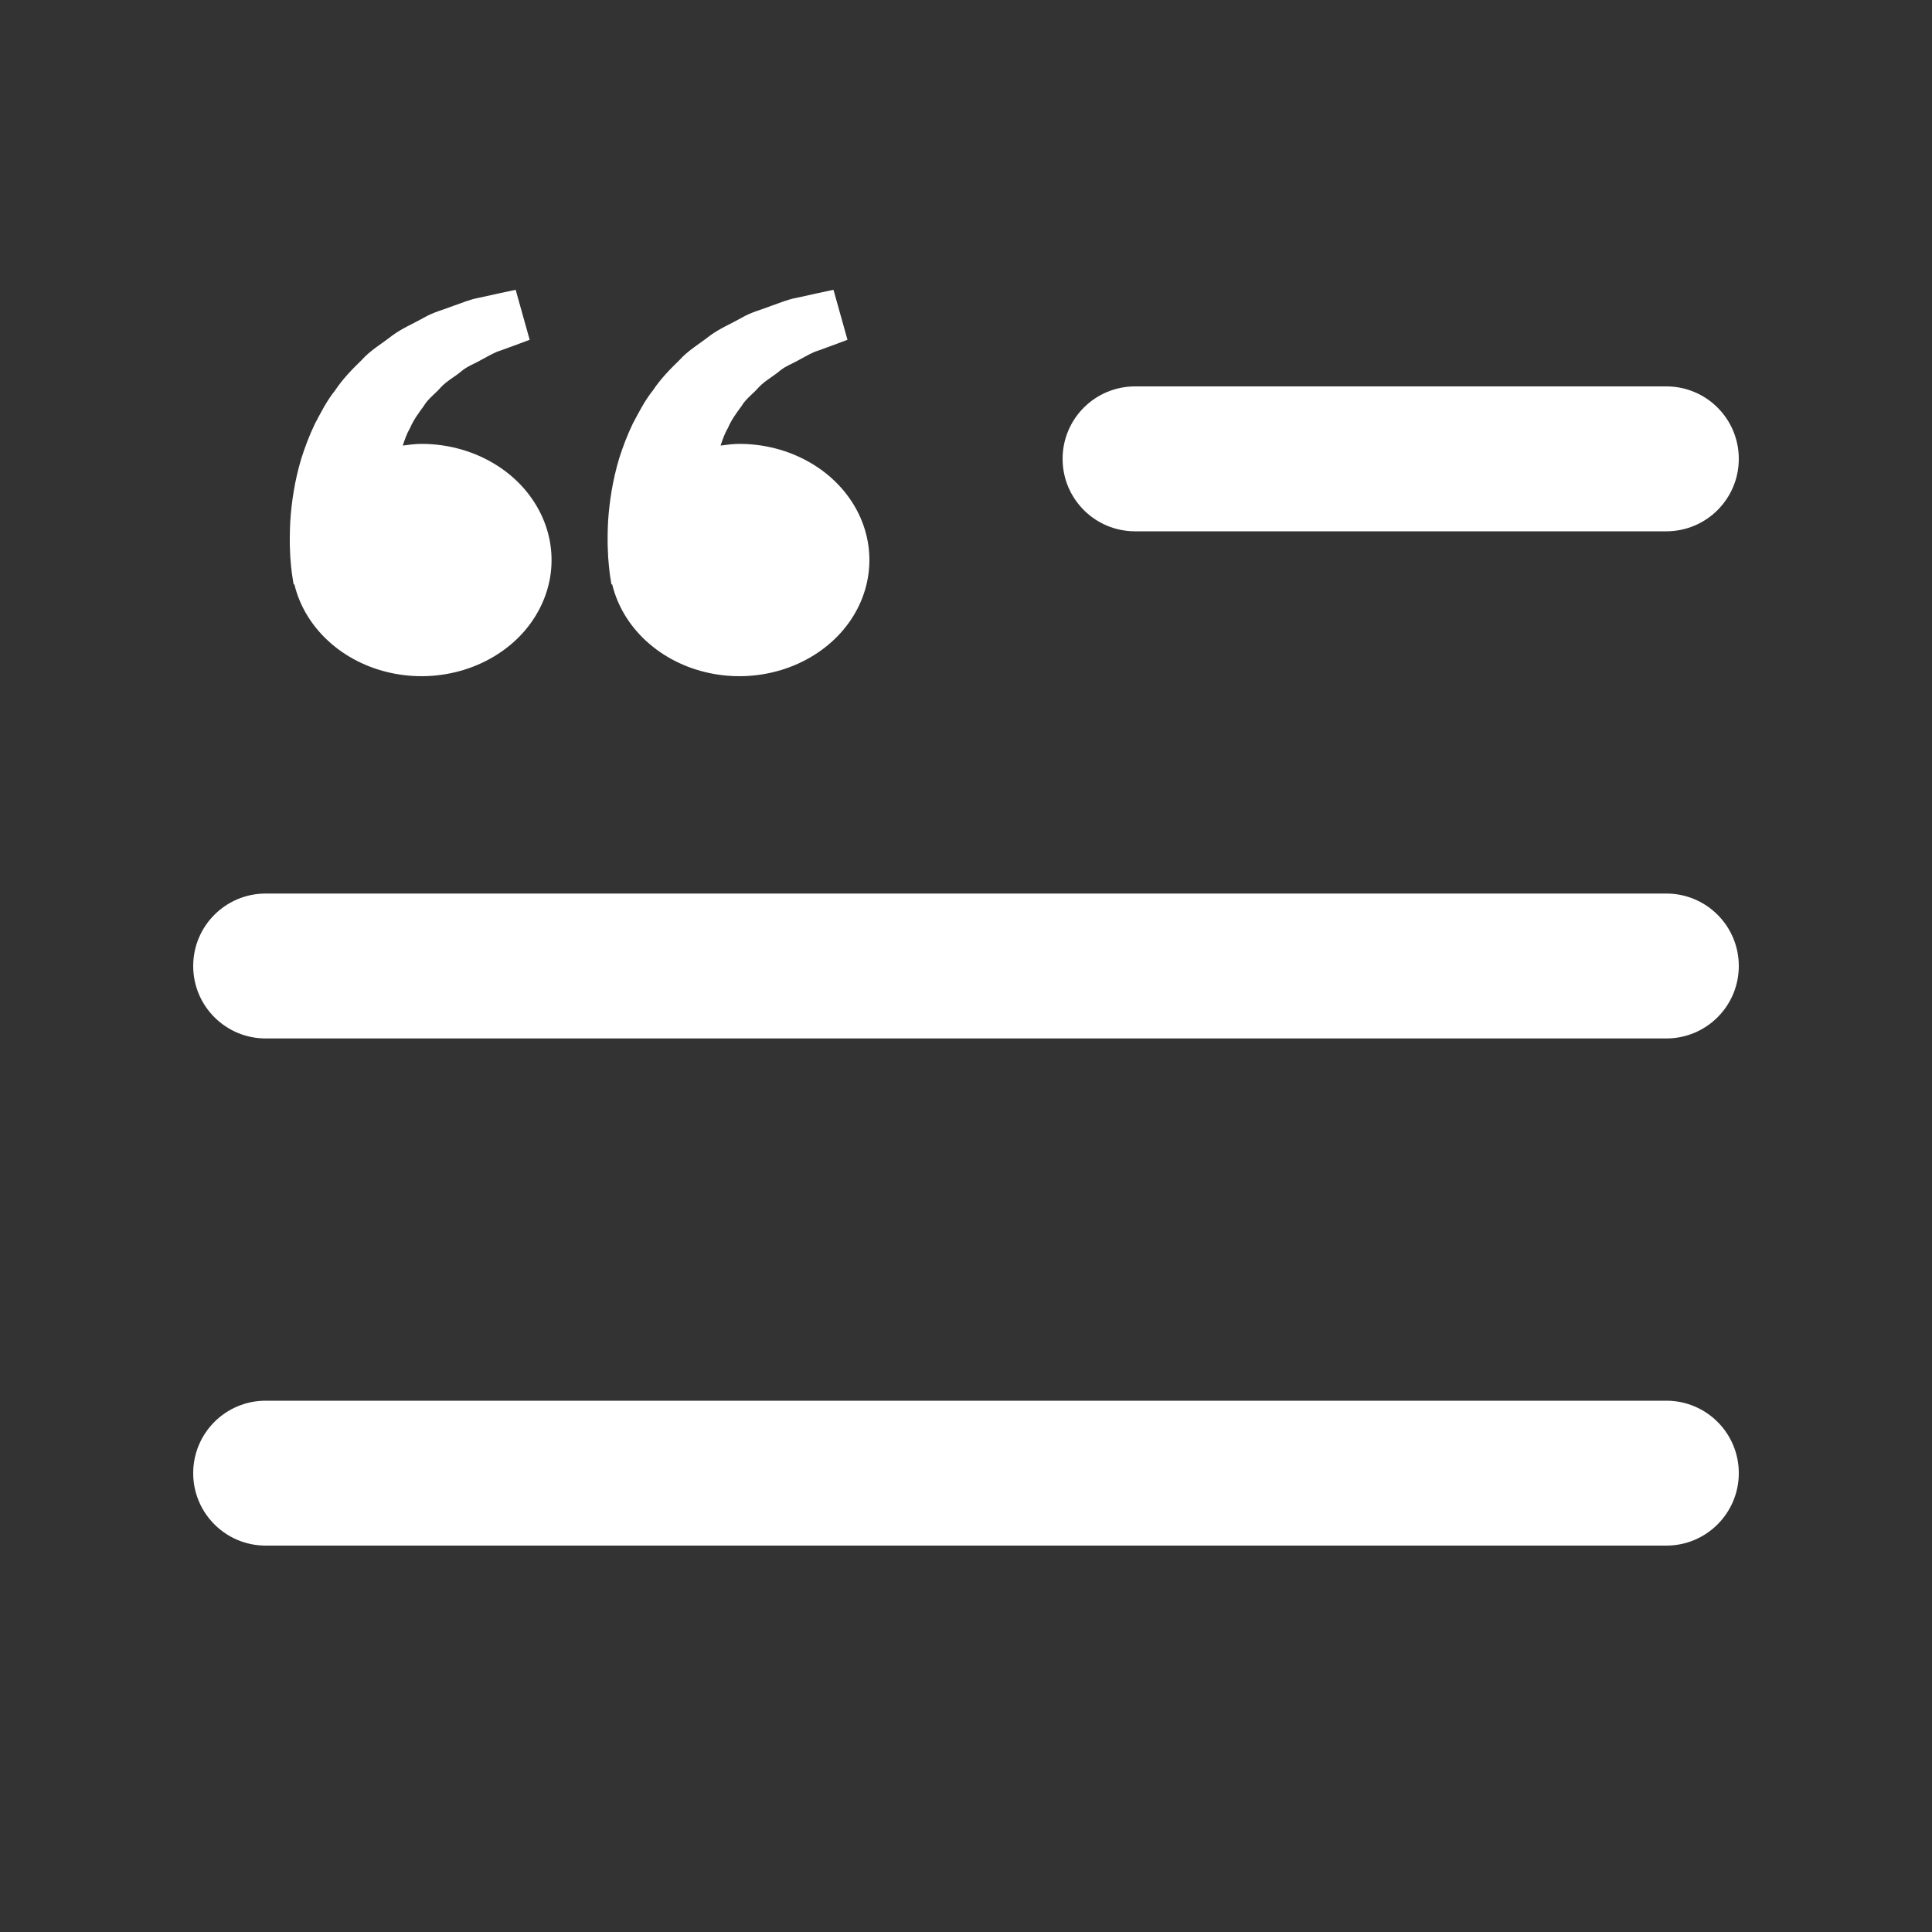
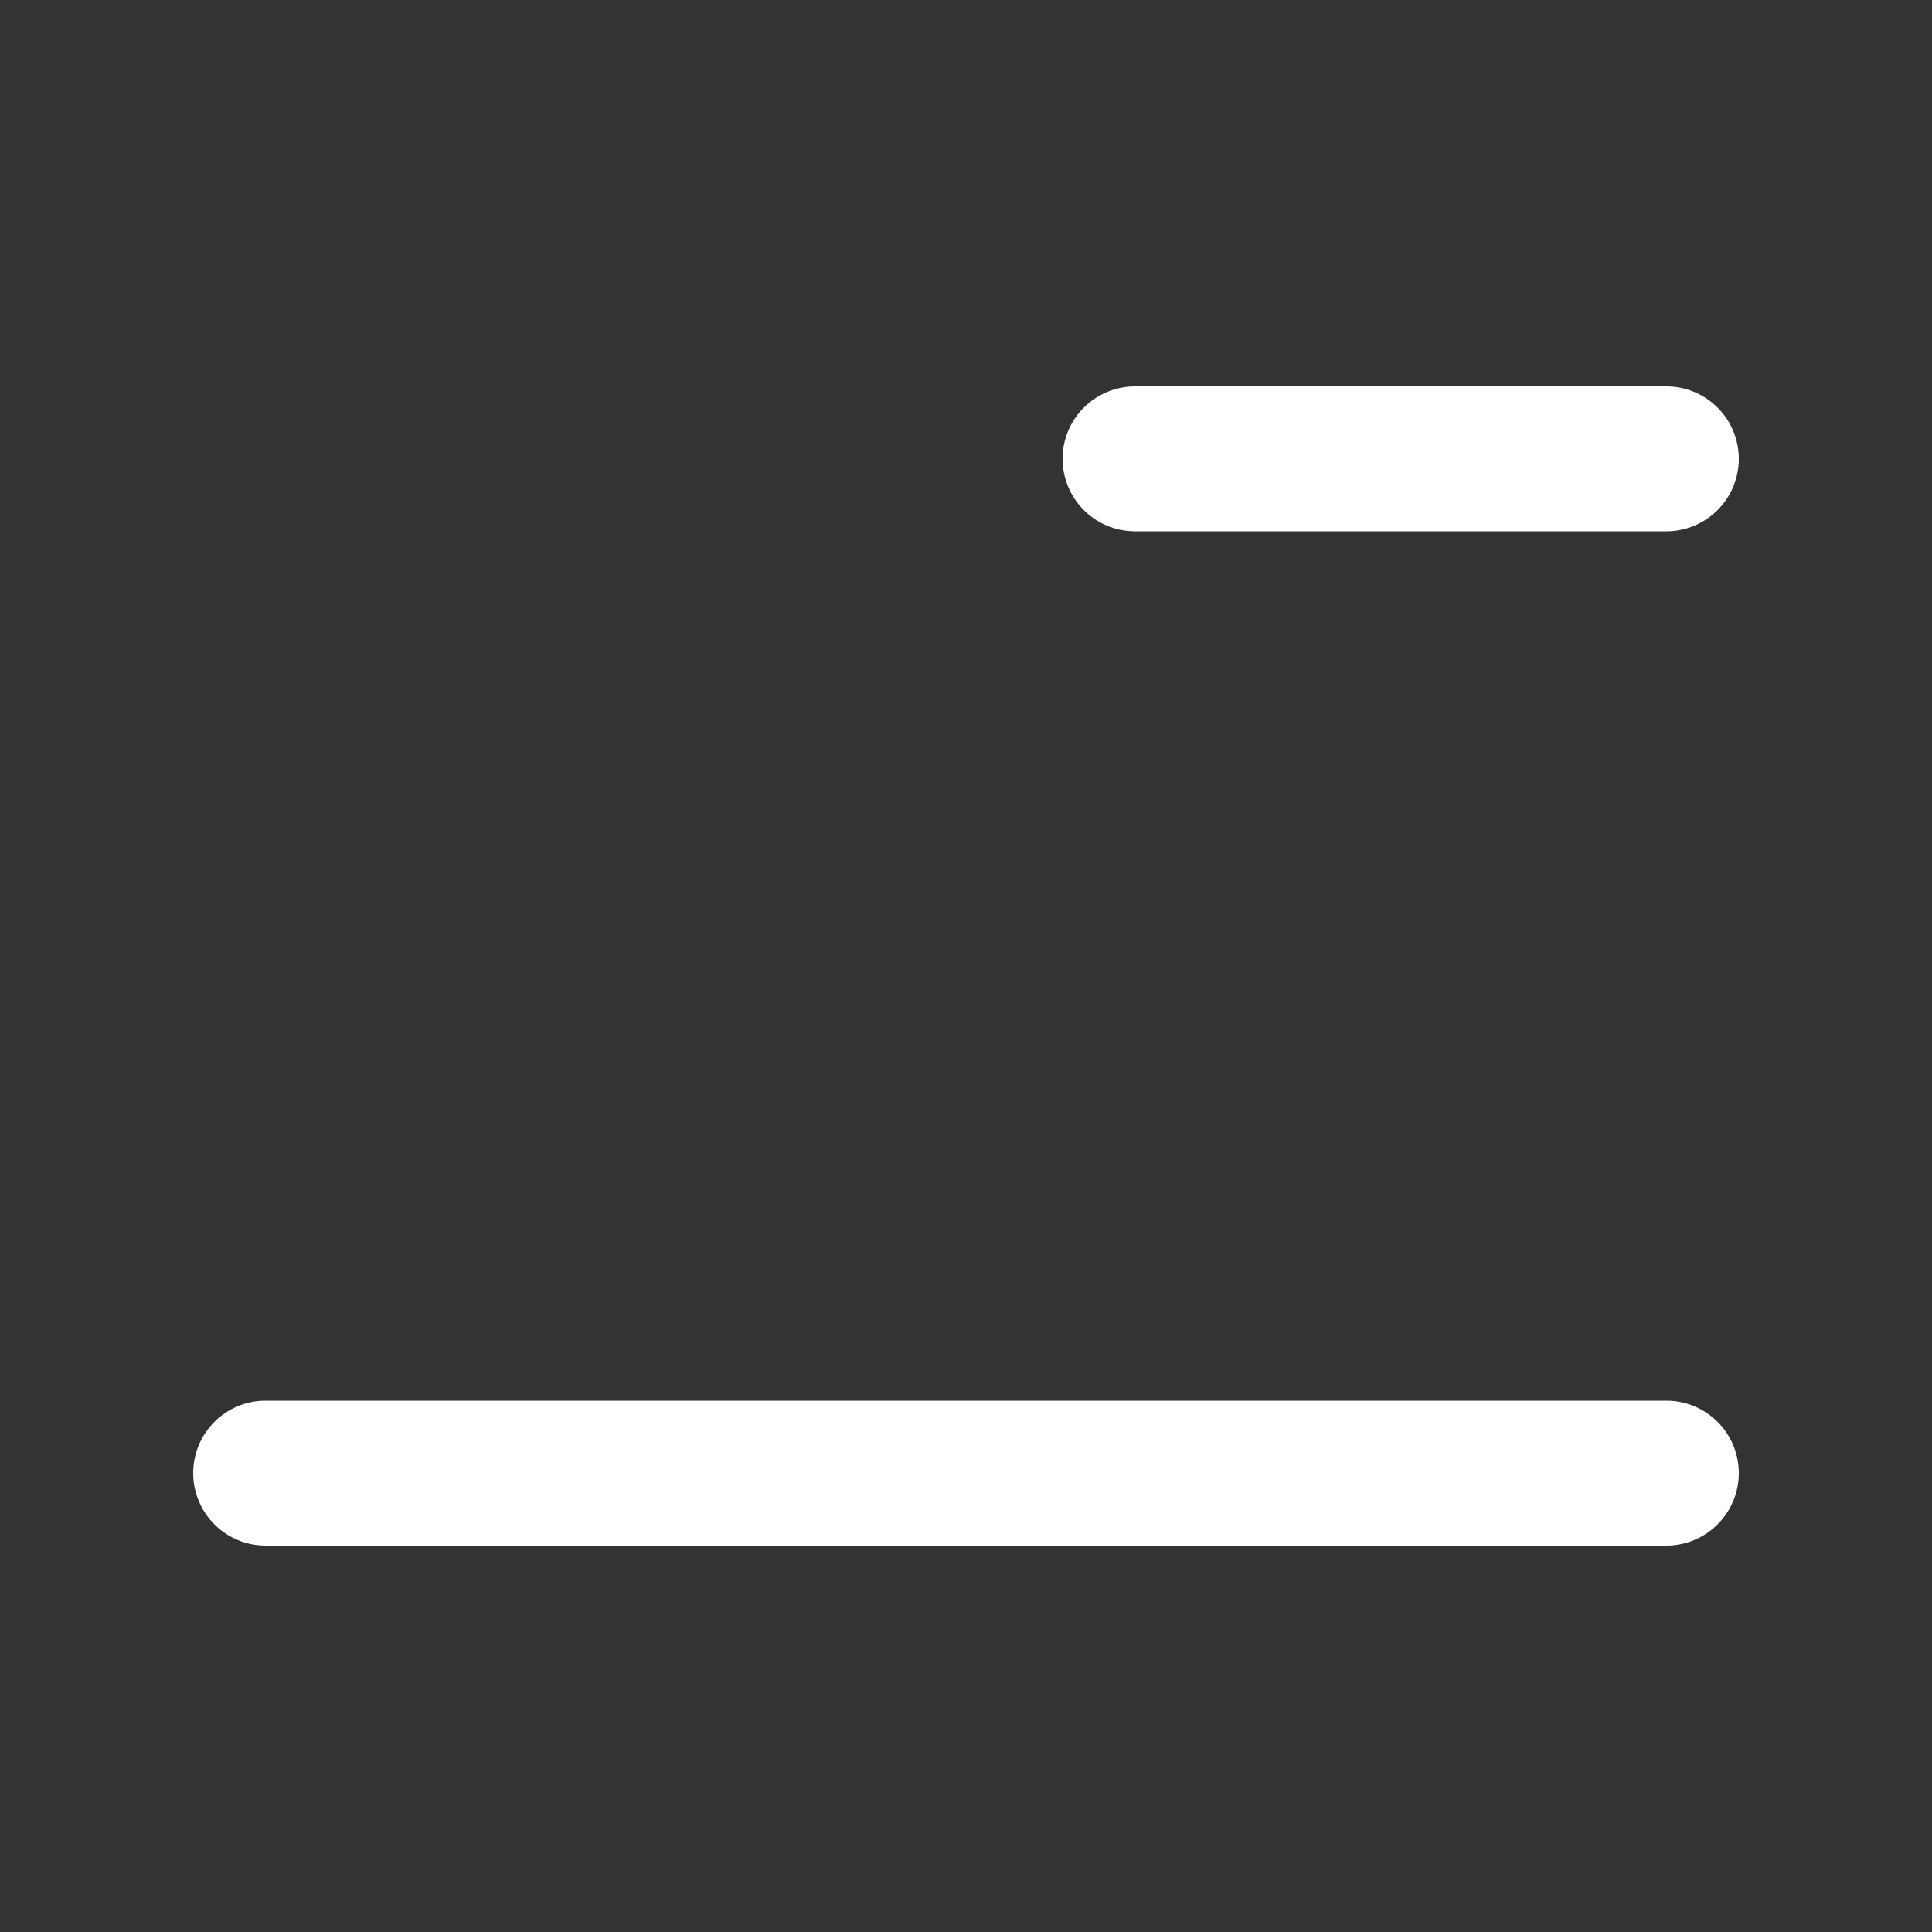
<svg xmlns="http://www.w3.org/2000/svg" width="32" height="32" viewBox="0 0 32 32" fill="none">
  <rect x="0" y="0" width="32" height="32" fill="#333333" stroke="none" />
  <path fill-rule="evenodd" clip-rule="evenodd" d="M3.2 24.4C3.2 25.062 3.737 25.6 4.4 25.6H27.6C28.263 25.6 28.8 25.062 28.8 24.4C28.8 23.737 28.263 23.2 27.6 23.2H4.4C3.737 23.2 3.2 23.737 3.2 24.4ZM17.6 7.6C17.6 8.262 18.137 8.8 18.8 8.8H27.6C28.263 8.8 28.8 8.262 28.8 7.6C28.8 6.937 28.263 6.4 27.6 6.4H18.8C18.137 6.4 17.6 6.937 17.6 7.6Z" fill="white" />
-   <path fill-rule="evenodd" clip-rule="evenodd" d="M3.2 16C3.2 15.337 3.737 14.8 4.4 14.8H27.6C28.263 14.8 28.8 15.337 28.8 16C28.8 16.663 28.263 17.2 27.6 17.2H4.4C3.737 17.2 3.2 16.663 3.2 16Z" fill="white" />
-   <path d="M6.982 7.352C6.875 7.352 6.773 7.367 6.671 7.38C6.704 7.281 6.738 7.18 6.792 7.089C6.847 6.958 6.932 6.843 7.017 6.728C7.088 6.604 7.212 6.52 7.304 6.413C7.4 6.31 7.532 6.241 7.635 6.155C7.737 6.065 7.871 6.02 7.977 5.957C8.088 5.9 8.185 5.837 8.288 5.807L8.546 5.713L8.773 5.628L8.541 4.8L8.255 4.861C8.164 4.882 8.052 4.906 7.925 4.934C7.796 4.956 7.657 5.014 7.503 5.068C7.351 5.129 7.175 5.17 7.011 5.267C6.847 5.36 6.657 5.438 6.489 5.563C6.327 5.692 6.131 5.803 5.987 5.967C5.829 6.12 5.673 6.281 5.552 6.464C5.412 6.638 5.316 6.83 5.216 7.019C5.125 7.208 5.052 7.402 4.992 7.59C4.878 7.967 4.828 8.326 4.808 8.632C4.792 8.939 4.801 9.194 4.821 9.379C4.829 9.466 4.842 9.551 4.852 9.609L4.864 9.681L4.876 9.679C4.961 10.034 5.157 10.36 5.441 10.62C5.725 10.88 6.086 11.063 6.481 11.147C6.877 11.232 7.291 11.214 7.676 11.097C8.061 10.98 8.401 10.768 8.657 10.486C8.912 10.203 9.073 9.862 9.121 9.501C9.168 9.14 9.101 8.775 8.925 8.447C8.75 8.119 8.475 7.842 8.131 7.649C7.787 7.455 7.388 7.352 6.982 7.352ZM12.246 7.352C12.139 7.352 12.037 7.367 11.935 7.38C11.968 7.281 12.002 7.18 12.057 7.089C12.111 6.958 12.196 6.843 12.281 6.728C12.352 6.604 12.477 6.52 12.569 6.413C12.665 6.31 12.796 6.241 12.9 6.155C13.002 6.065 13.135 6.02 13.242 5.957C13.352 5.9 13.449 5.837 13.553 5.807L13.81 5.713L14.037 5.628L13.805 4.8L13.52 4.861C13.428 4.882 13.317 4.906 13.19 4.934C13.06 4.956 12.922 5.014 12.768 5.068C12.616 5.129 12.439 5.17 12.276 5.268C12.111 5.361 11.921 5.439 11.754 5.563C11.591 5.692 11.396 5.804 11.251 5.967C11.093 6.12 10.937 6.281 10.816 6.464C10.676 6.638 10.581 6.83 10.48 7.019C10.389 7.208 10.316 7.402 10.256 7.59C10.143 7.967 10.092 8.326 10.072 8.632C10.056 8.939 10.066 9.194 10.086 9.379C10.093 9.466 10.106 9.551 10.116 9.609L10.128 9.681L10.14 9.679C10.226 10.034 10.421 10.36 10.706 10.62C10.99 10.88 11.35 11.063 11.746 11.147C12.141 11.232 12.555 11.214 12.94 11.097C13.325 10.98 13.665 10.768 13.921 10.486C14.177 10.203 14.338 9.862 14.385 9.501C14.433 9.14 14.365 8.775 14.19 8.447C14.014 8.119 13.739 7.842 13.395 7.649C13.051 7.455 12.653 7.352 12.246 7.352Z" fill="white" />
</svg>